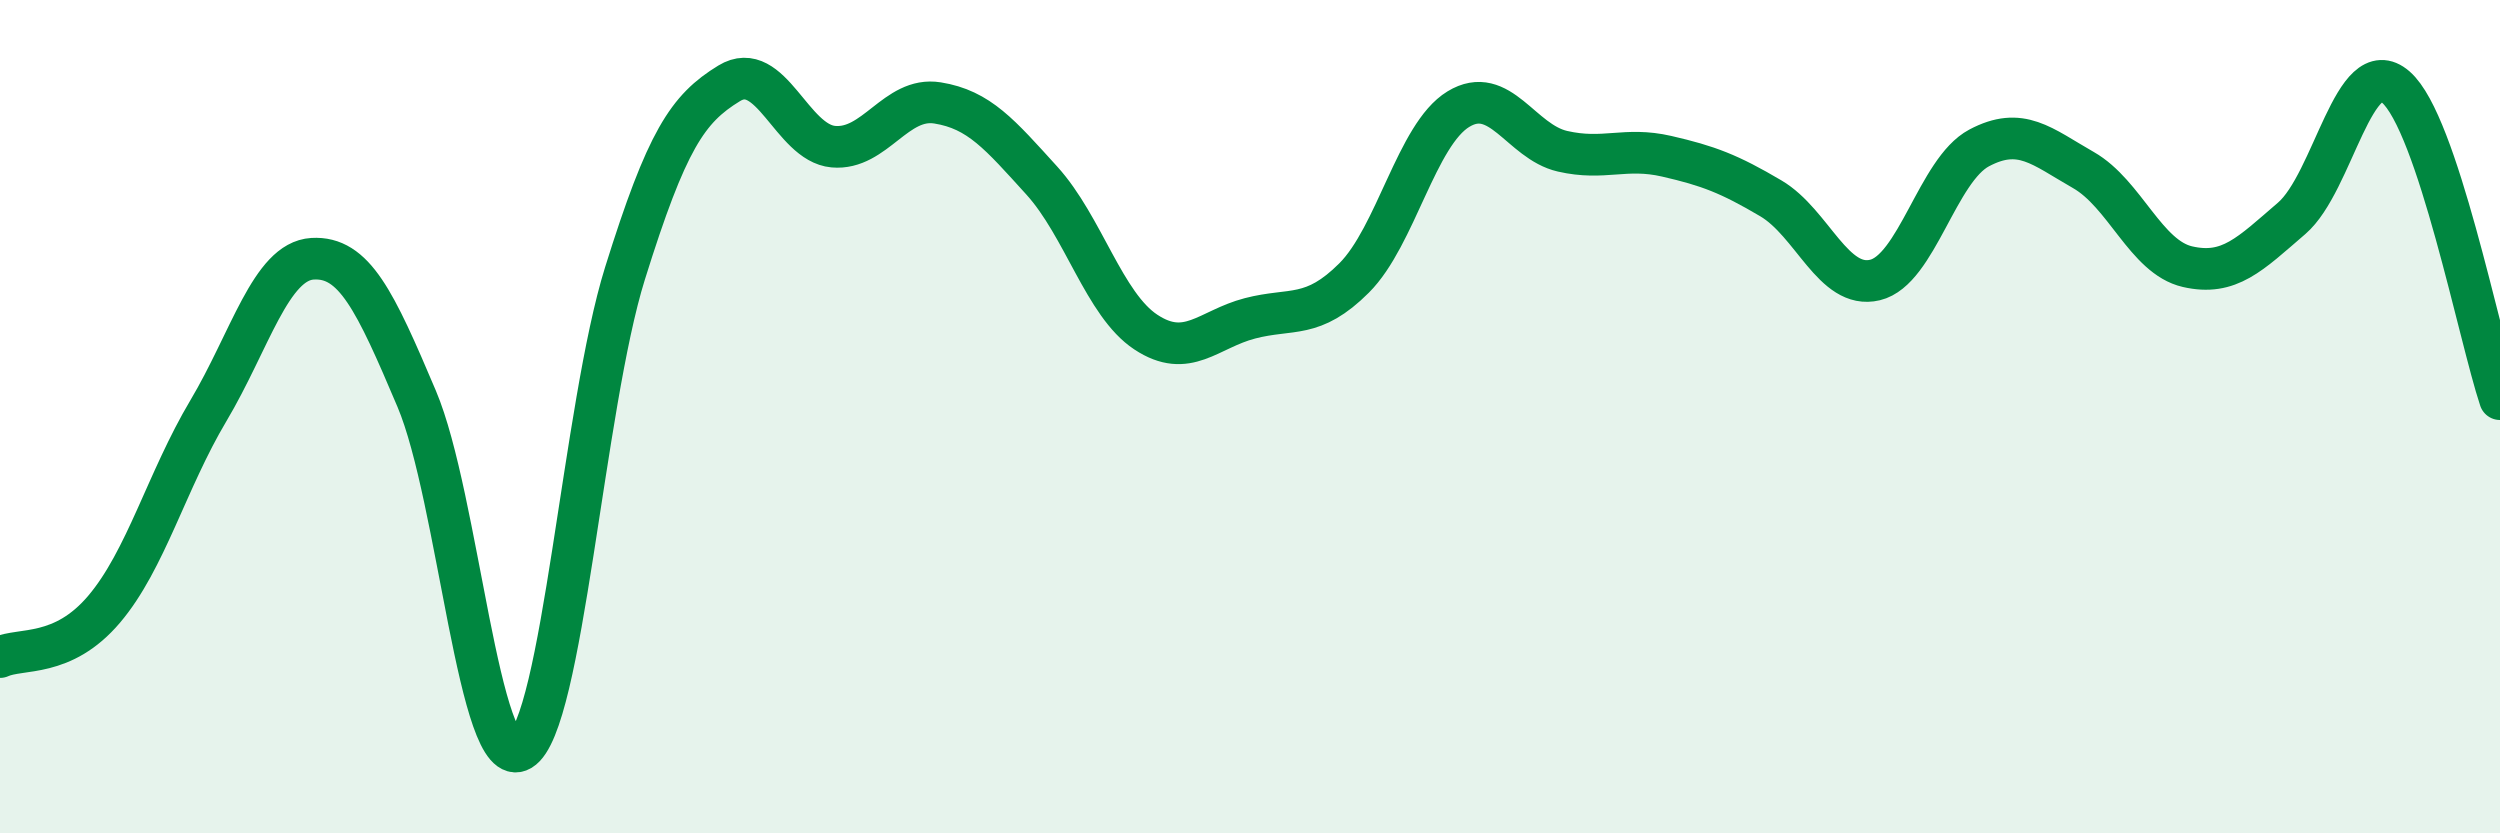
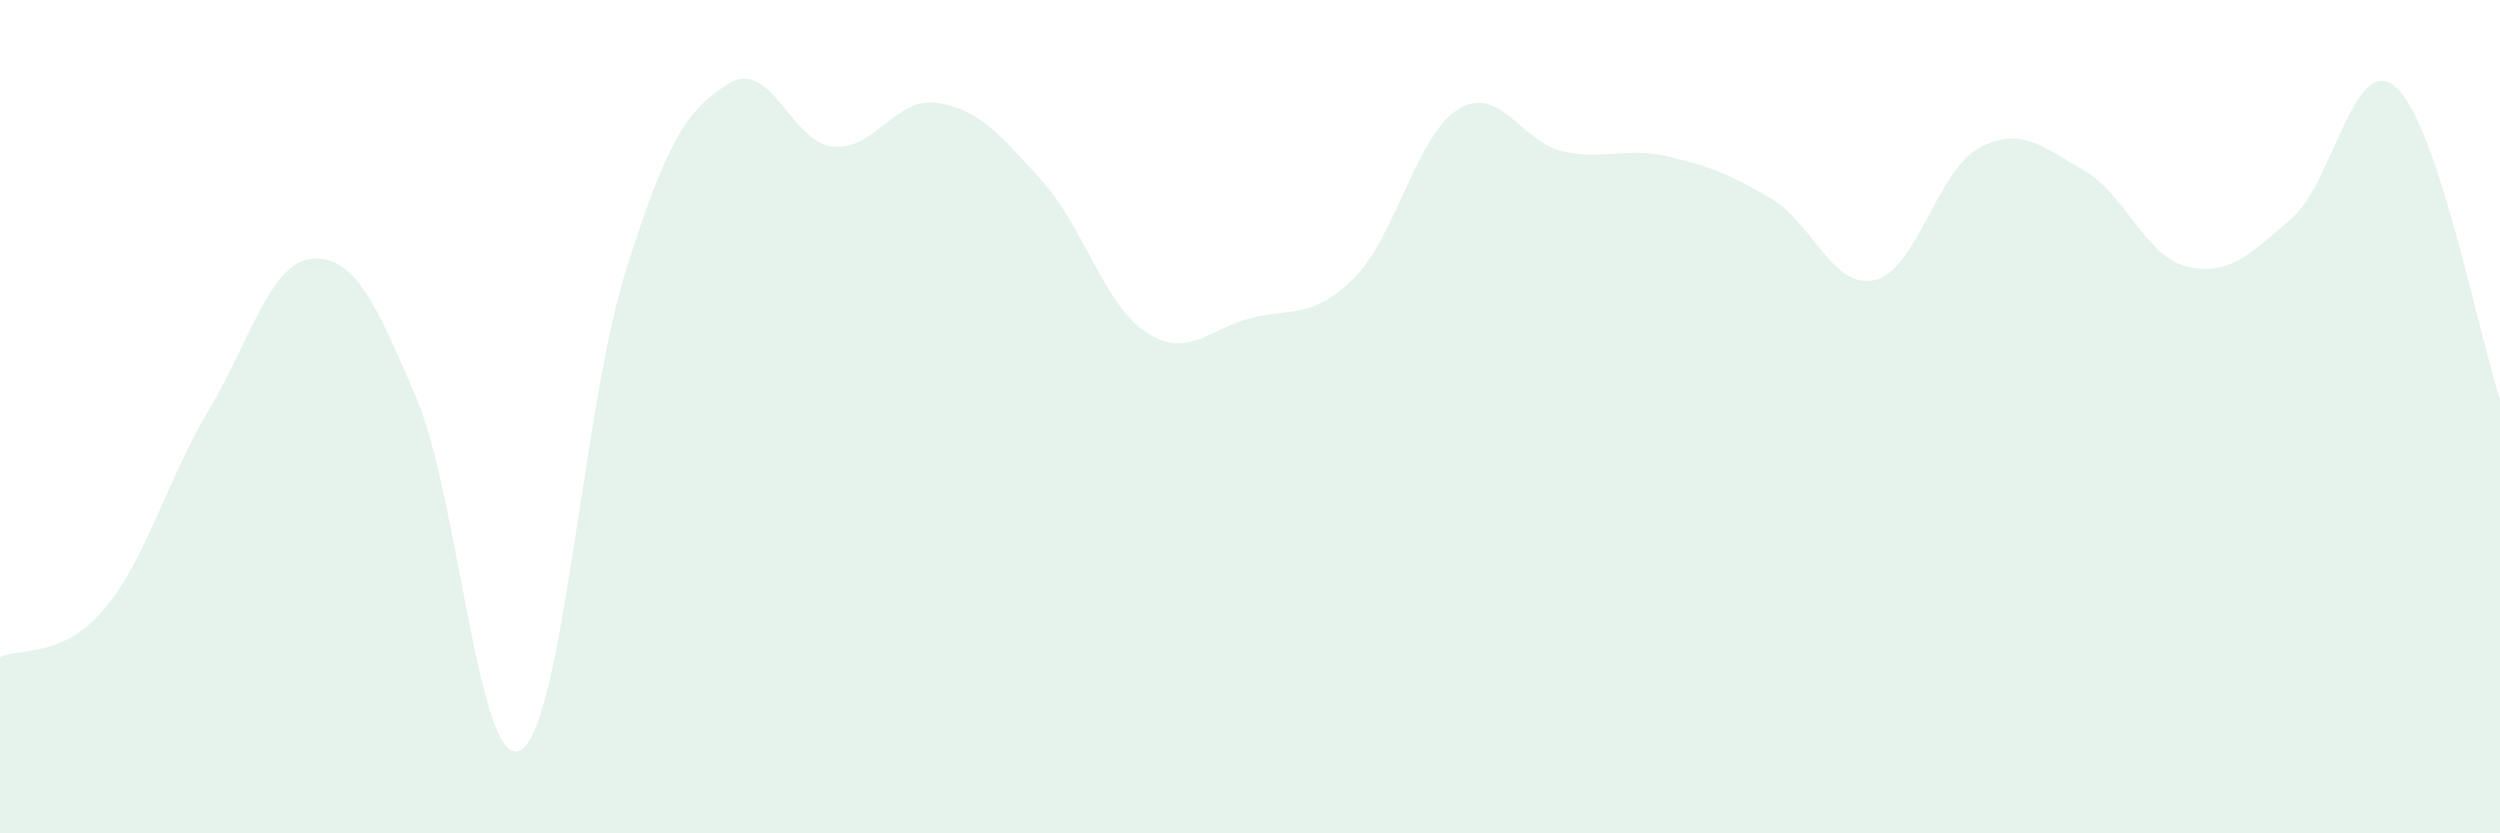
<svg xmlns="http://www.w3.org/2000/svg" width="60" height="20" viewBox="0 0 60 20">
  <path d="M 0,15.77 C 0.5,15.54 1.5,15.8 2.5,14.62 C 3.5,13.44 4,11.54 5,9.86 C 6,8.18 6.5,6.27 7.5,6.21 C 8.5,6.15 9,7.21 10,9.57 C 11,11.93 11.5,18.6 12.5,18 C 13.5,17.4 14,9.76 15,6.56 C 16,3.36 16.5,2.61 17.5,2 C 18.5,1.39 19,3.43 20,3.52 C 21,3.61 21.5,2.31 22.5,2.47 C 23.5,2.63 24,3.23 25,4.33 C 26,5.43 26.5,7.31 27.5,7.97 C 28.5,8.63 29,7.9 30,7.64 C 31,7.38 31.5,7.67 32.5,6.67 C 33.5,5.67 34,3.23 35,2.62 C 36,2.01 36.5,3.4 37.5,3.63 C 38.5,3.86 39,3.52 40,3.75 C 41,3.98 41.5,4.17 42.5,4.76 C 43.5,5.35 44,6.96 45,6.72 C 46,6.48 46.5,4.08 47.5,3.55 C 48.5,3.02 49,3.51 50,4.08 C 51,4.65 51.5,6.17 52.5,6.4 C 53.5,6.63 54,6.1 55,5.24 C 56,4.38 56.5,1.22 57.5,2.09 C 58.5,2.96 59.5,8.08 60,9.58L60 20L0 20Z" fill="#008740" opacity="0.1" stroke-linecap="round" stroke-linejoin="round" />
-   <path d="M 0,15.77 C 0.5,15.54 1.5,15.8 2.5,14.62 C 3.5,13.44 4,11.54 5,9.86 C 6,8.18 6.5,6.27 7.5,6.21 C 8.5,6.15 9,7.21 10,9.57 C 11,11.93 11.5,18.6 12.5,18 C 13.5,17.4 14,9.76 15,6.56 C 16,3.36 16.5,2.61 17.5,2 C 18.5,1.39 19,3.43 20,3.52 C 21,3.61 21.5,2.31 22.5,2.47 C 23.5,2.63 24,3.23 25,4.33 C 26,5.43 26.5,7.31 27.5,7.97 C 28.5,8.63 29,7.9 30,7.64 C 31,7.38 31.5,7.67 32.5,6.67 C 33.5,5.67 34,3.23 35,2.62 C 36,2.01 36.5,3.4 37.5,3.63 C 38.5,3.86 39,3.52 40,3.75 C 41,3.98 41.5,4.17 42.5,4.76 C 43.5,5.35 44,6.96 45,6.72 C 46,6.48 46.5,4.08 47.5,3.55 C 48.5,3.02 49,3.51 50,4.08 C 51,4.65 51.5,6.17 52.5,6.4 C 53.5,6.63 54,6.1 55,5.24 C 56,4.38 56.5,1.22 57.5,2.09 C 58.5,2.96 59.5,8.08 60,9.58" stroke="#008740" stroke-width="1" fill="none" stroke-linecap="round" stroke-linejoin="round" />
</svg>